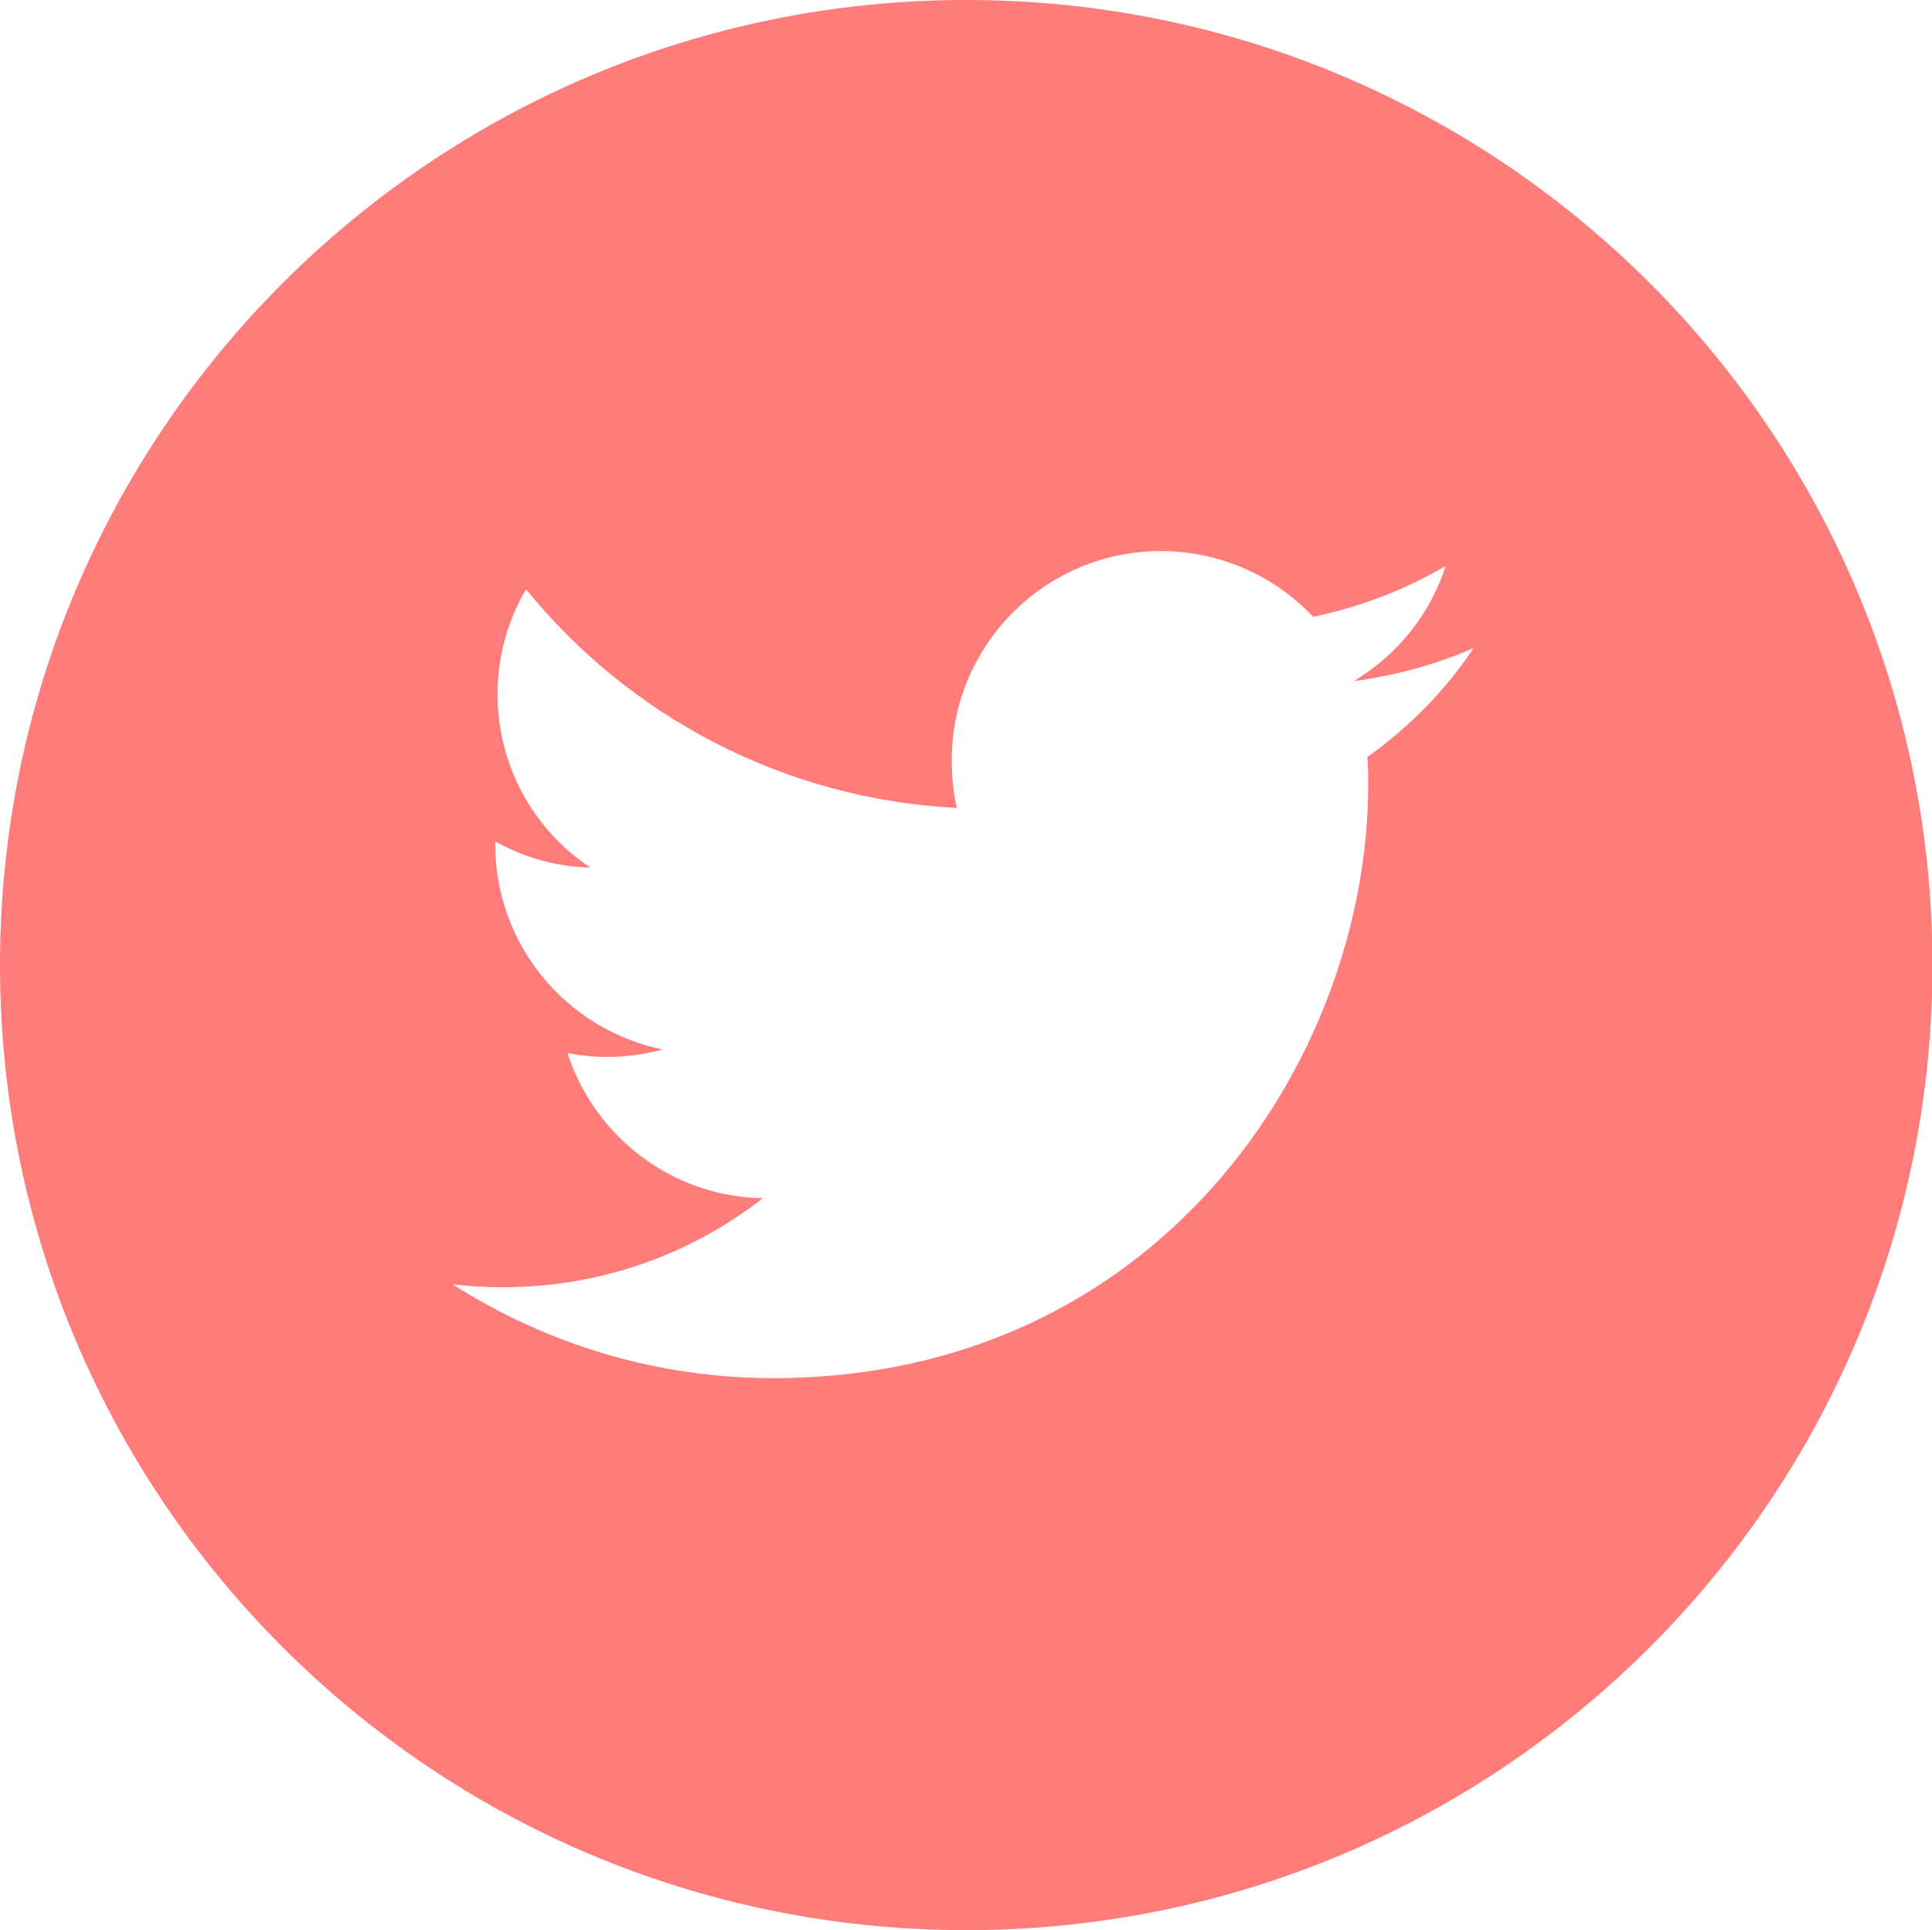
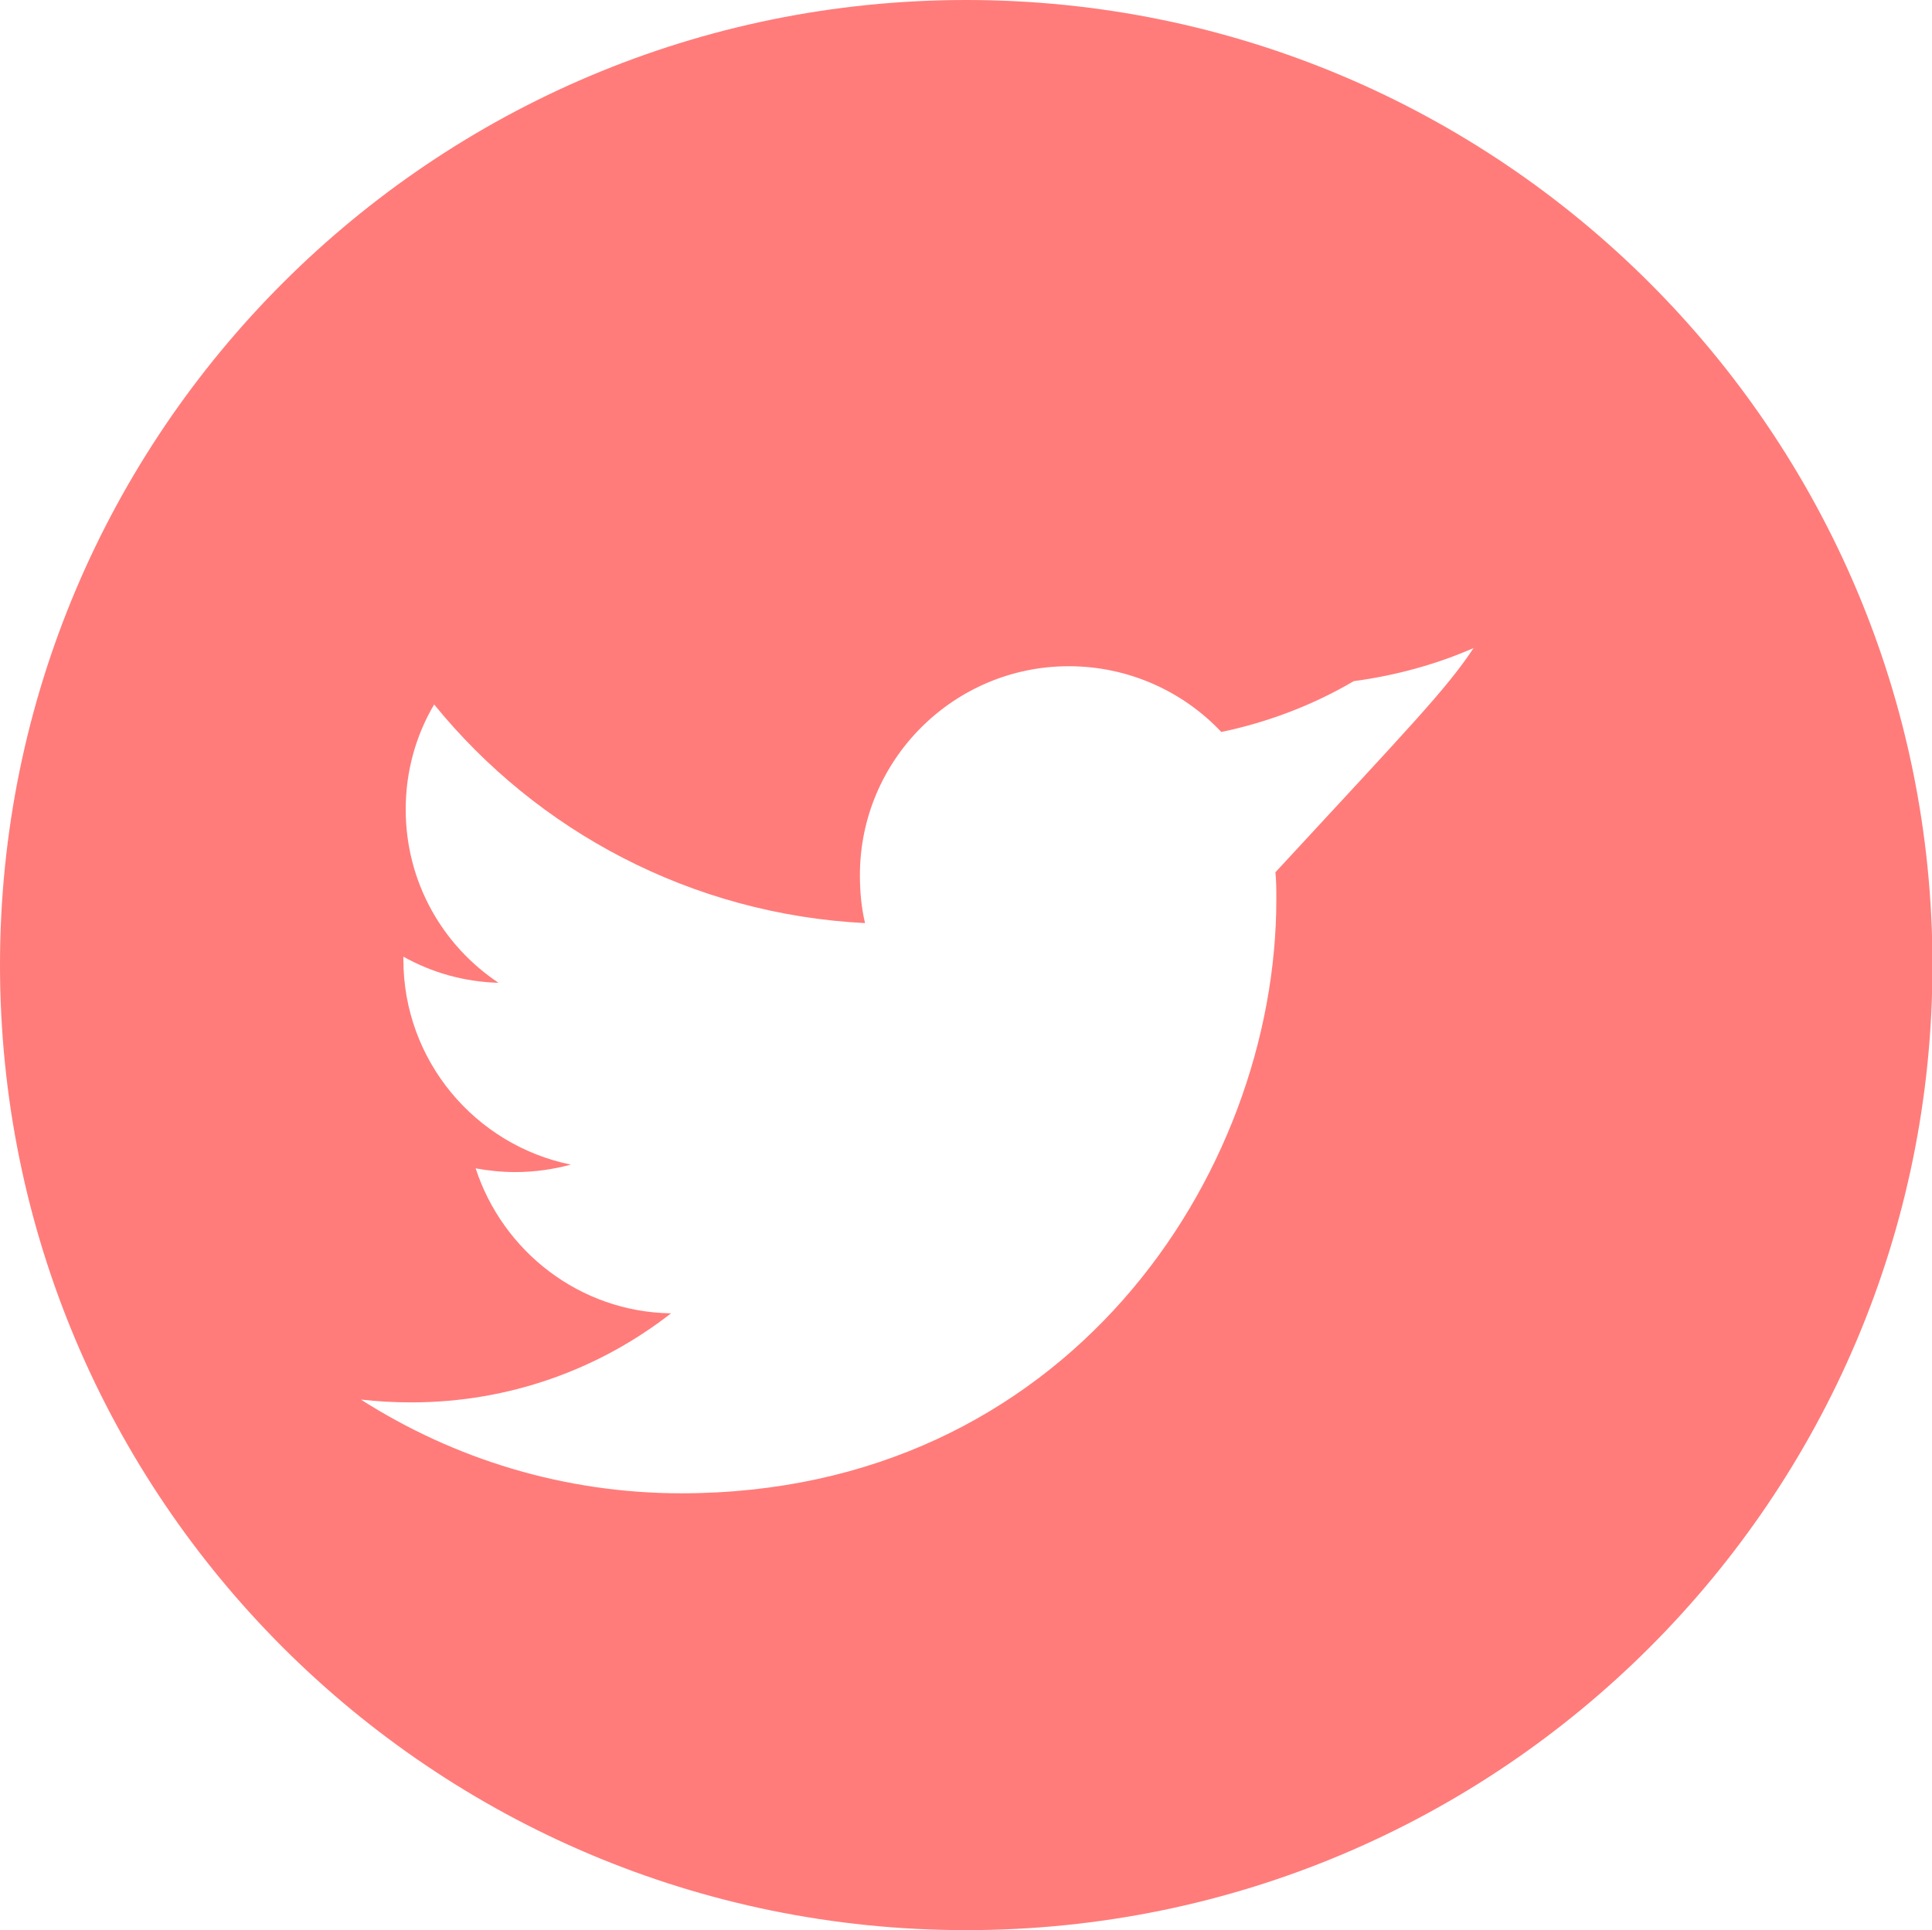
<svg xmlns="http://www.w3.org/2000/svg" version="1.1" id="レイヤー_1" x="0px" y="0px" width="414.3px" height="414px" viewBox="0 0 414.3 414" style="enable-background:new 0 0 414.3 414;" xml:space="preserve">
  <style type="text/css">
	.st0{fill:#FF7C7A;}
</style>
-   <path class="st0" d="M207.2,0c114.4,0,207.2,92.7,207.2,207s-92.7,207-207.2,207S0,321.3,0,207S92.8,0,207.2,0z M316,139  c-8,3.5-16.7,5.9-25.7,7.1c9.3-5.6,16.4-14.3,19.7-24.7c-8.7,5.1-18.3,8.8-28.4,10.9c-8.2-8.7-19.9-14.1-32.7-14.1  c-24.7,0-44.8,20.1-44.8,44.8c0,3.5,0.3,6.9,1.1,10.3c-37.2-1.9-70.3-19.7-92.4-46.9c-3.9,6.6-6.1,14.3-6.1,22.5  c0,15.6,7.9,29.2,19.9,37.2c-7.4-0.2-14.3-2.2-20.4-5.6c0,0.2,0,0.3,0,0.6c0,21.7,15.4,39.8,35.9,44c-3.7,1-7.7,1.6-11.9,1.6  c-2.9,0-5.8-0.3-8.5-0.8c5.8,17.8,22.3,30.8,41.9,31.1c-15.4,12-34.7,19.1-55.7,19.1c-3.7,0-7.2-0.2-10.8-0.6  c19.9,12.7,43.5,20.1,68.7,20.1c82.5,0,127.6-68.2,127.6-127.4c0-1.9,0-3.9-0.2-5.8C302.4,155.8,310.1,147.9,316,139z" />
+   <path class="st0" d="M207.2,0c114.4,0,207.2,92.7,207.2,207s-92.7,207-207.2,207S0,321.3,0,207S92.8,0,207.2,0z M316,139  c-8,3.5-16.7,5.9-25.7,7.1c-8.7,5.1-18.3,8.8-28.4,10.9c-8.2-8.7-19.9-14.1-32.7-14.1  c-24.7,0-44.8,20.1-44.8,44.8c0,3.5,0.3,6.9,1.1,10.3c-37.2-1.9-70.3-19.7-92.4-46.9c-3.9,6.6-6.1,14.3-6.1,22.5  c0,15.6,7.9,29.2,19.9,37.2c-7.4-0.2-14.3-2.2-20.4-5.6c0,0.2,0,0.3,0,0.6c0,21.7,15.4,39.8,35.9,44c-3.7,1-7.7,1.6-11.9,1.6  c-2.9,0-5.8-0.3-8.5-0.8c5.8,17.8,22.3,30.8,41.9,31.1c-15.4,12-34.7,19.1-55.7,19.1c-3.7,0-7.2-0.2-10.8-0.6  c19.9,12.7,43.5,20.1,68.7,20.1c82.5,0,127.6-68.2,127.6-127.4c0-1.9,0-3.9-0.2-5.8C302.4,155.8,310.1,147.9,316,139z" />
</svg>